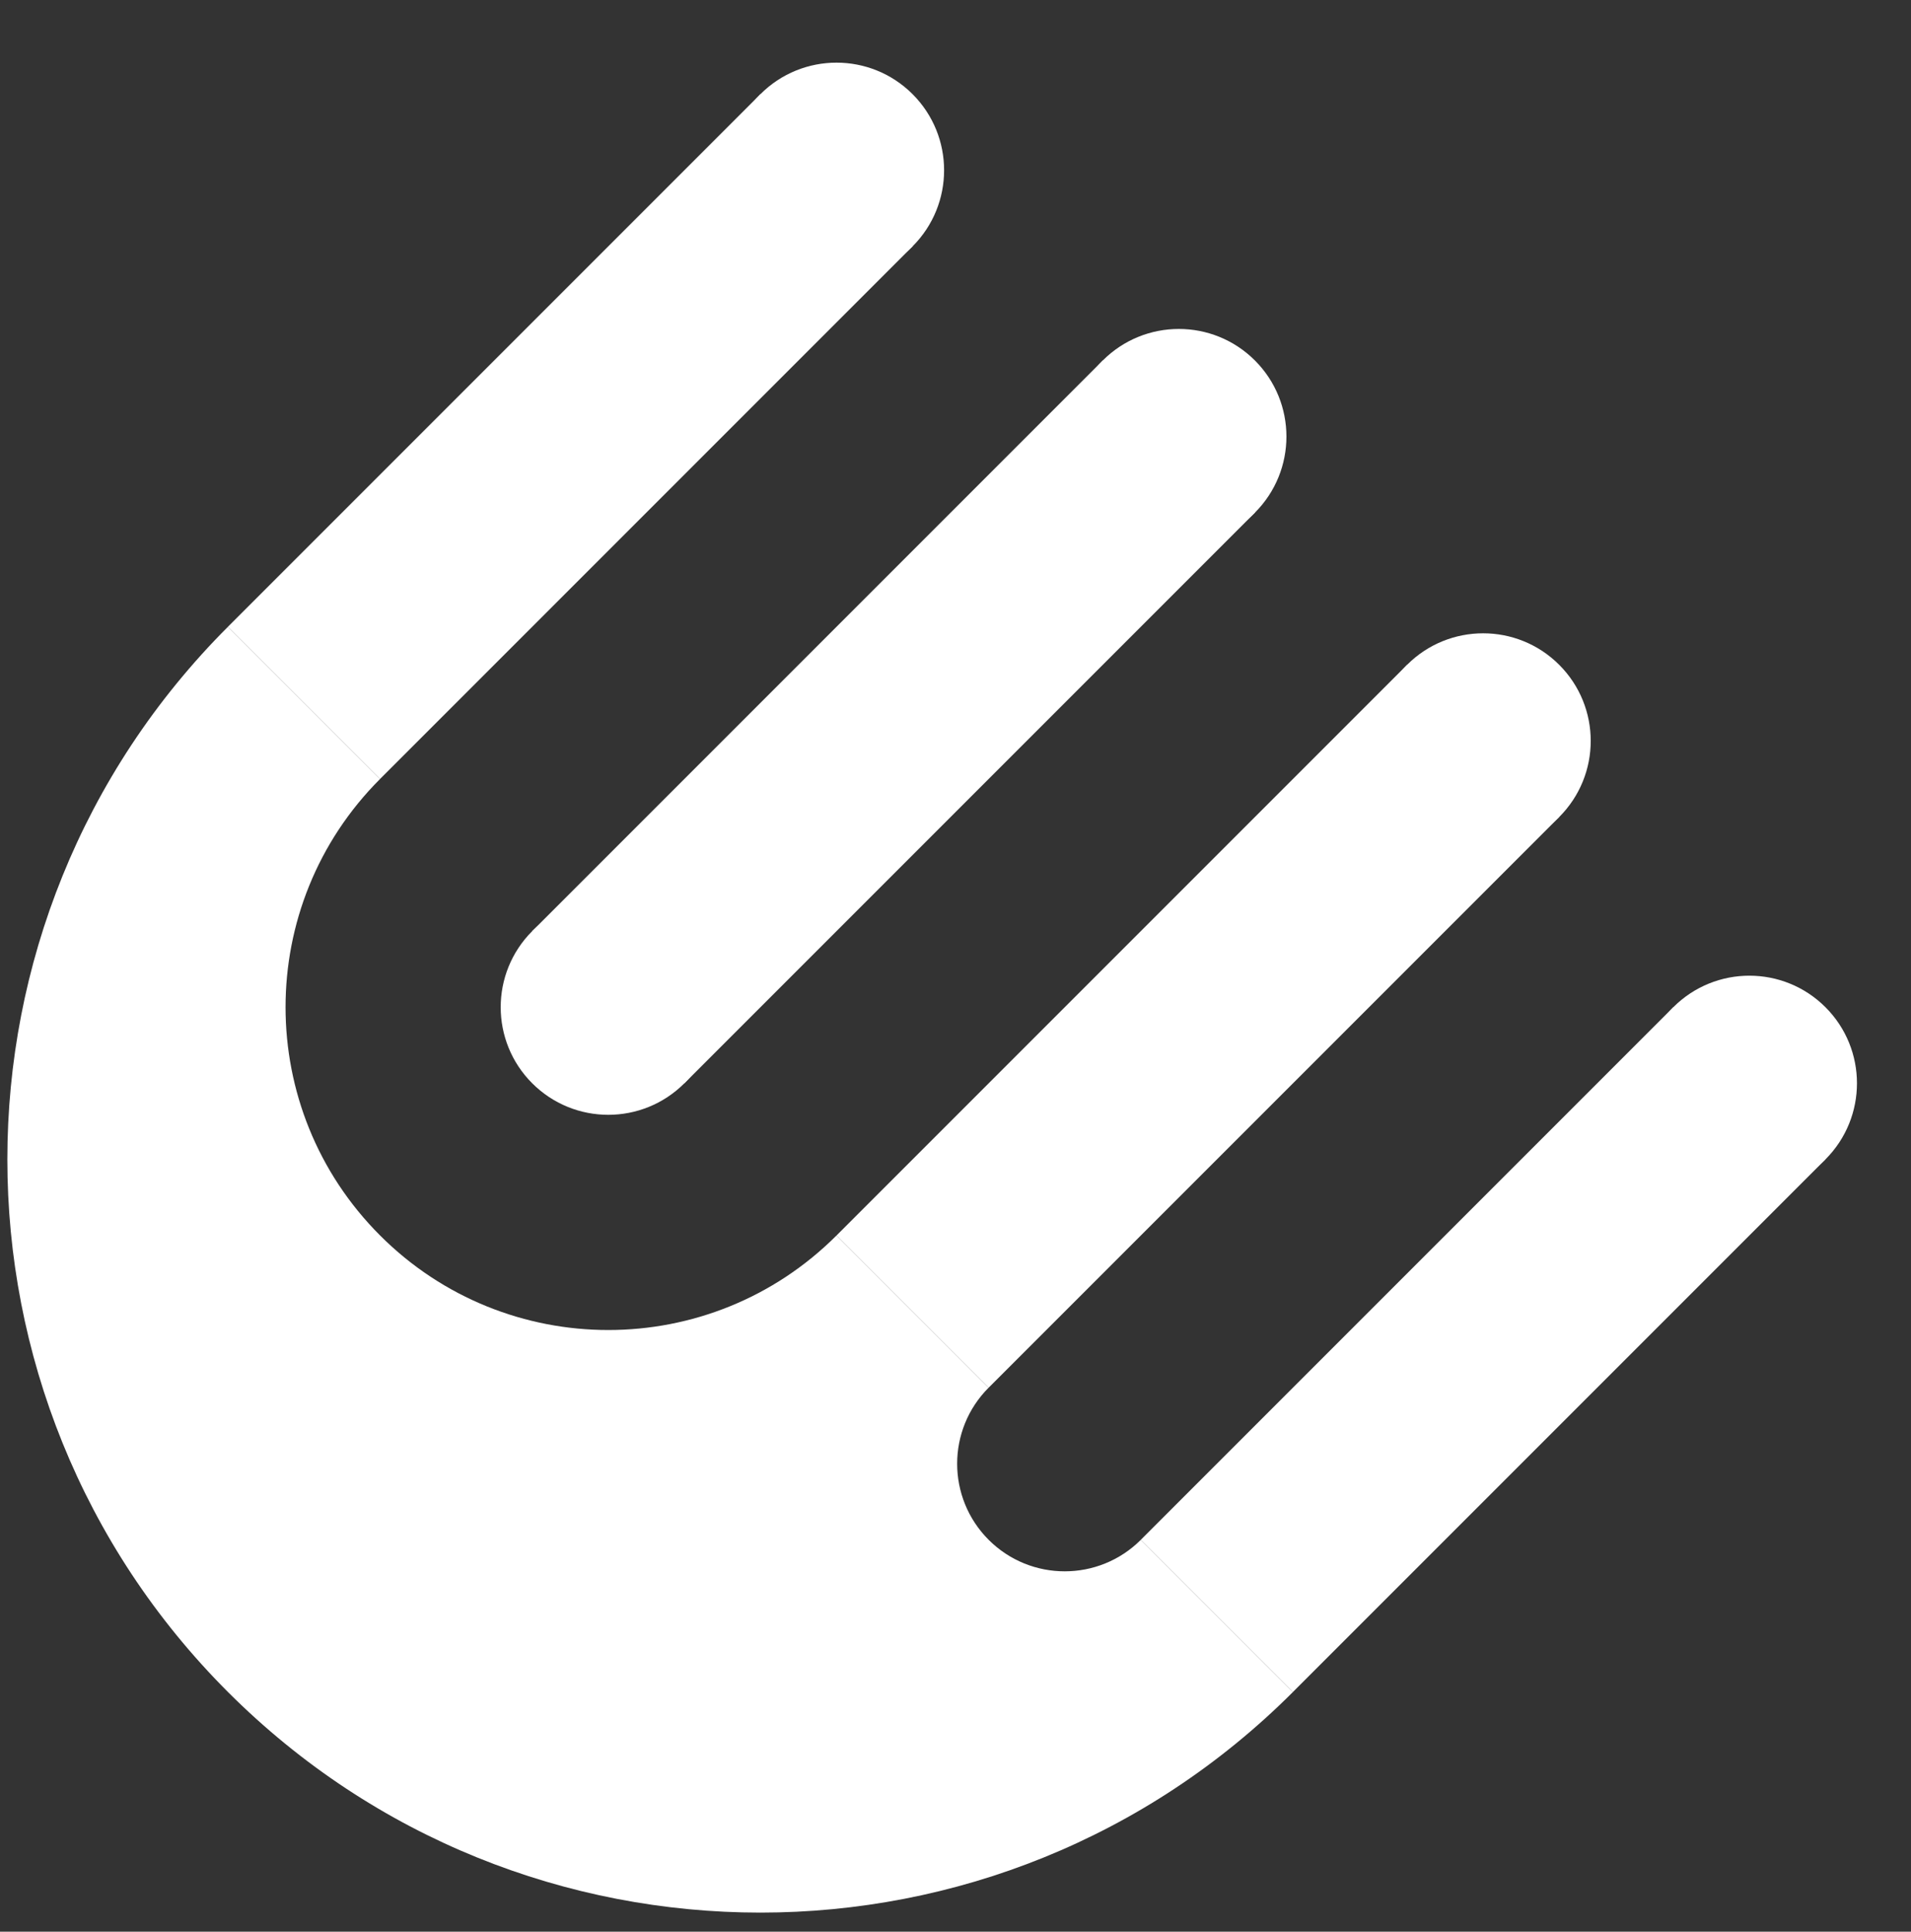
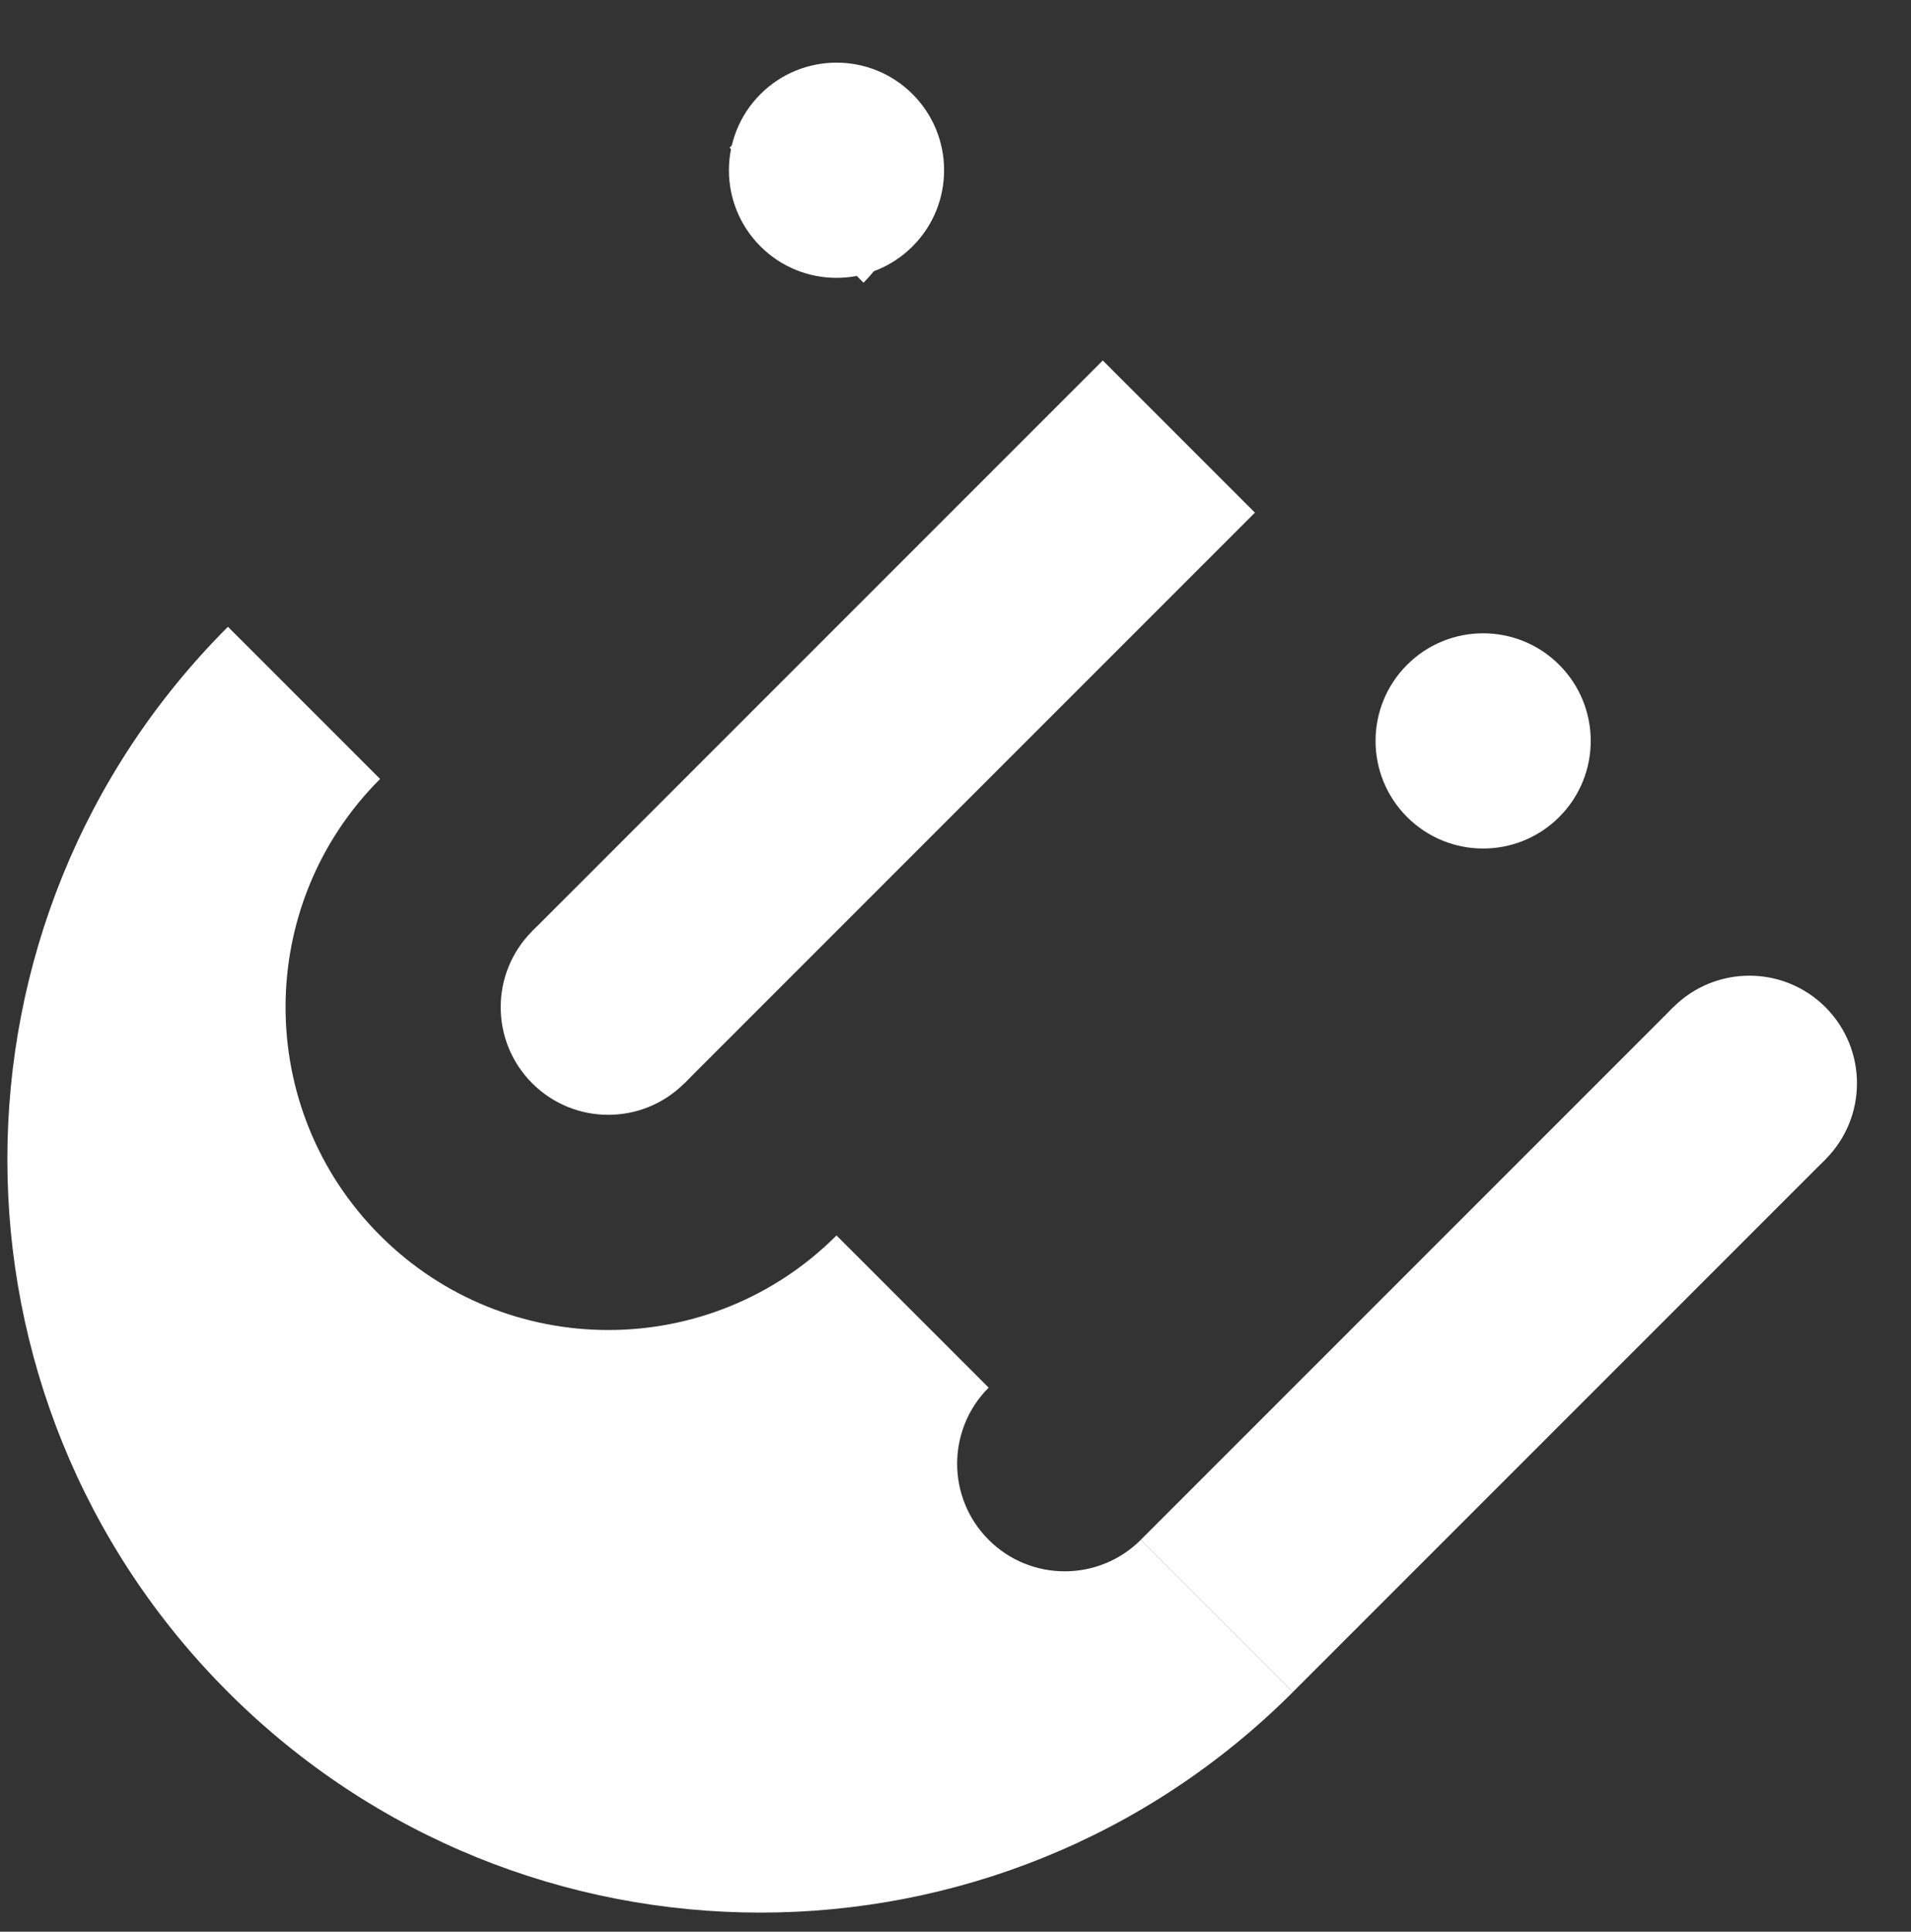
<svg xmlns="http://www.w3.org/2000/svg" width="94" height="95" viewBox="0 0 94 95" fill="none">
  <rect x="0" y="0" width="94" height="95" fill="#333333" stroke="none" />
  <path d="M43.166 6.631C40.531 3.974 37.215 5.945 35.886 7.263L42.474 13.905C43.802 12.588 45.8 9.288 43.166 6.631Z" fill="white" />
-   <rect x="37.405" y="4.631" width="10.584" height="37.043" transform="rotate(45 37.405 4.631)" fill="white" />
-   <rect x="69.212" y="32.696" width="10.584" height="39.689" transform="rotate(45 69.212 32.696)" fill="white" />
  <rect x="82.308" y="49.534" width="10.584" height="37.043" transform="rotate(45 82.308 49.534)" fill="white" />
  <path fill-rule="evenodd" clip-rule="evenodd" d="M63.599 83.212C49.133 97.678 25.678 97.678 11.212 83.212C-3.255 68.745 -3.255 45.291 11.212 30.825L18.696 38.309C12.496 44.508 12.496 54.56 18.696 60.76C24.895 66.96 34.947 66.96 41.147 60.76L48.631 68.244C46.565 70.311 46.565 73.661 48.631 75.728C50.698 77.794 54.048 77.794 56.115 75.728L63.599 83.212Z" fill="white" />
  <circle cx="29.921" cy="49.534" r="5.292" transform="rotate(45 29.921 49.534)" fill="white" />
  <circle cx="41.147" cy="8.373" r="5.292" transform="rotate(45 41.147 8.373)" fill="white" />
-   <circle cx="57.986" cy="21.47" r="5.292" transform="rotate(45 57.986 21.47)" fill="white" />
  <circle cx="72.954" cy="36.438" r="5.292" transform="rotate(45 72.954 36.438)" fill="white" />
  <circle cx="86.05" cy="53.276" r="5.292" transform="rotate(45 86.05 53.276)" fill="white" />
  <rect x="54.244" y="17.728" width="10.584" height="39.689" transform="rotate(45 54.244 17.728)" fill="white" />
</svg>